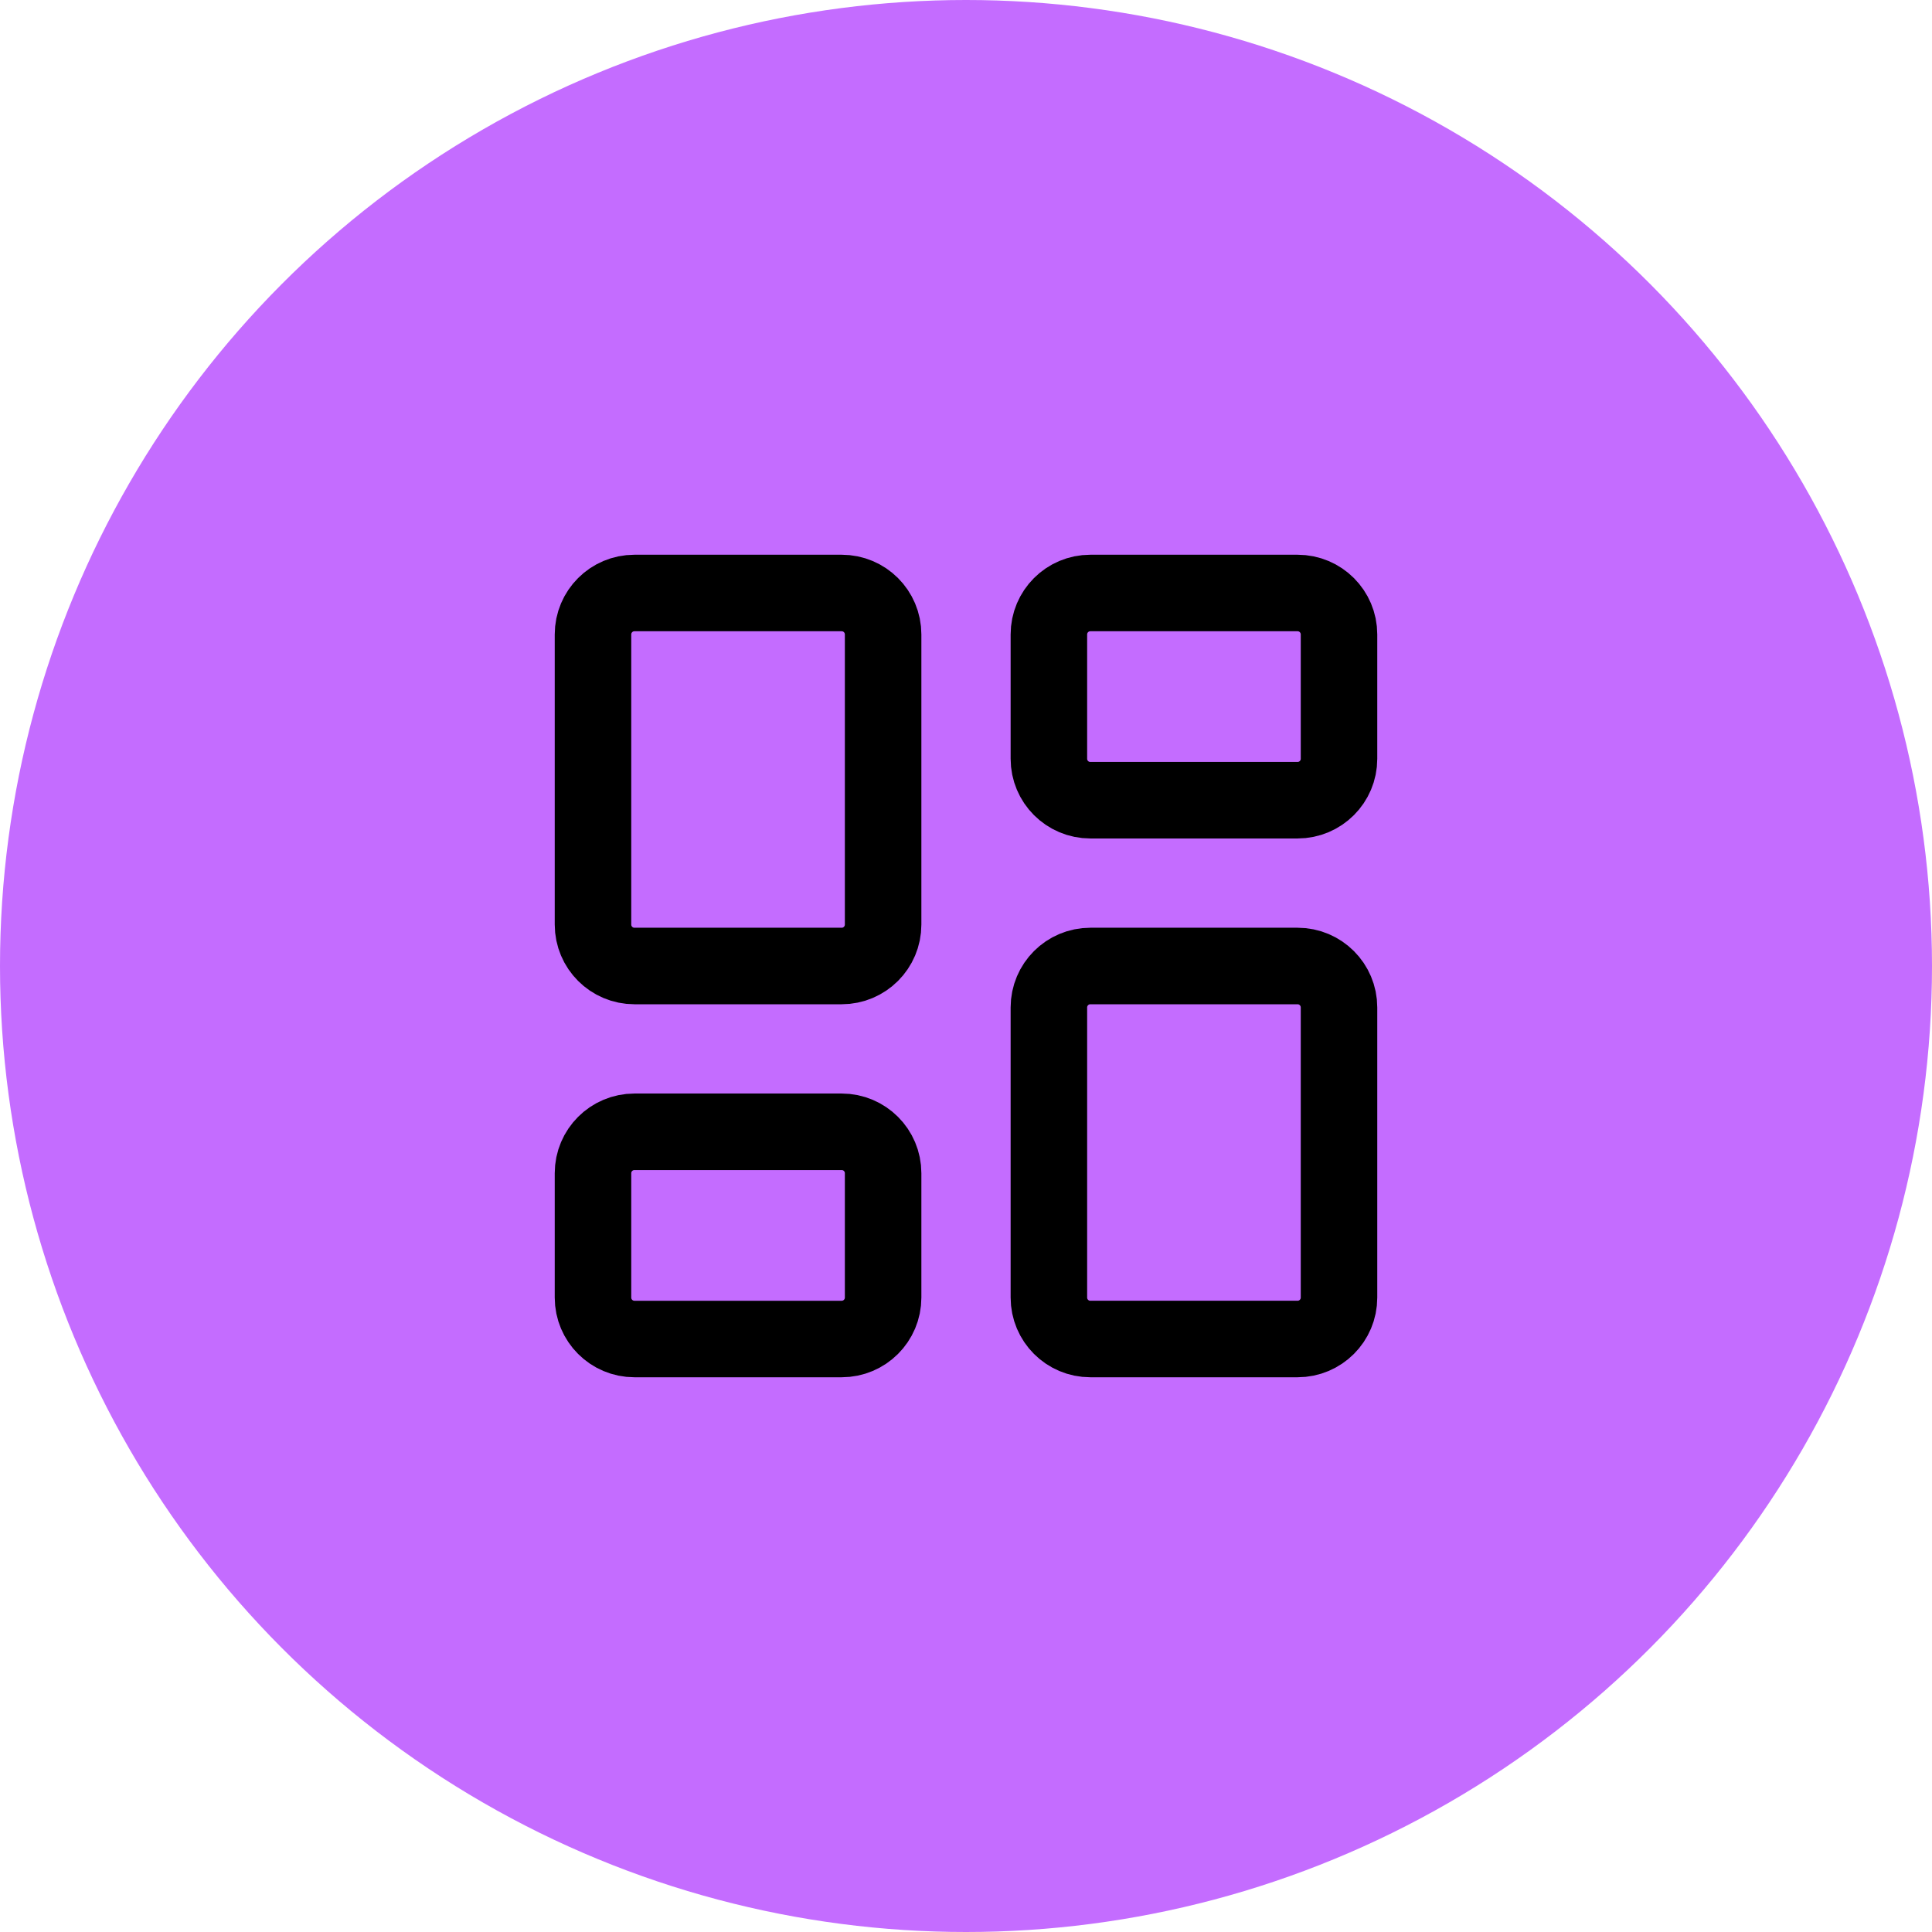
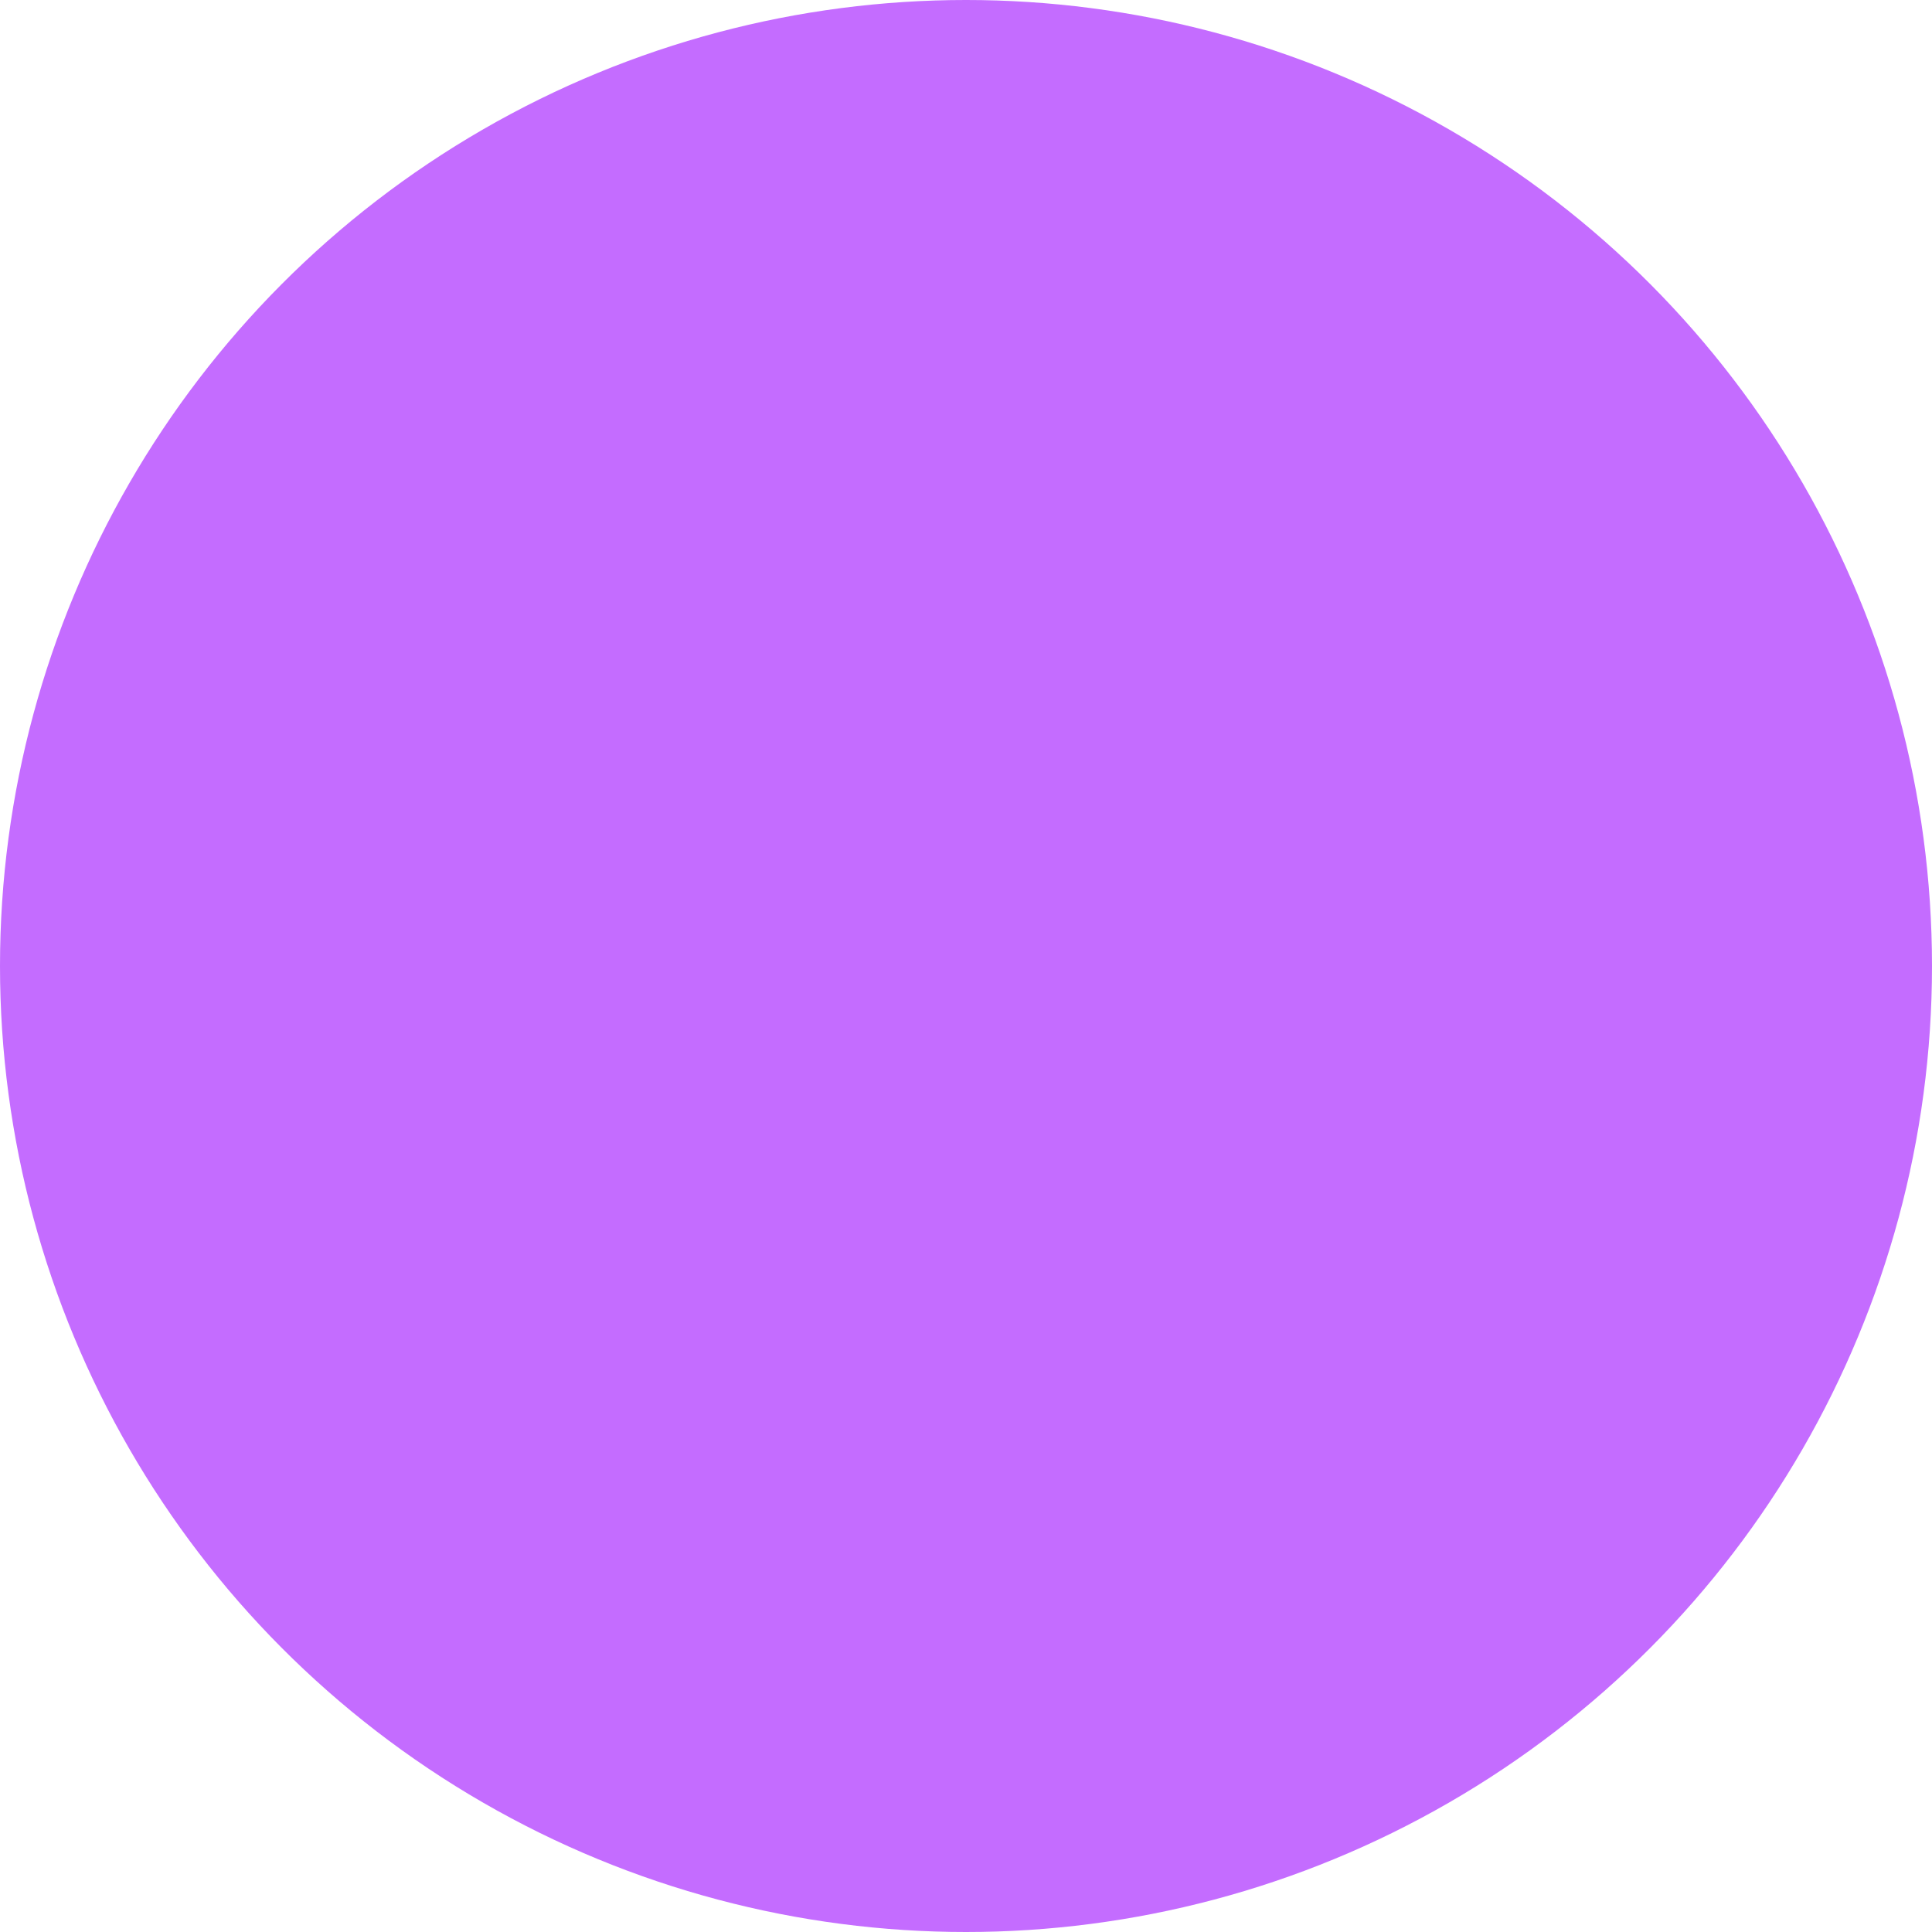
<svg xmlns="http://www.w3.org/2000/svg" viewBox="0 0 101 101" fill="none">
  <circle cx="50.5" cy="50.5" r="50.5" fill="#C46CFF" />
-   <path d="M44 31H33.167C31.97 31 31 31.97 31 33.167v15.166c0 1.197.97 2.167 2.167 2.167H44c1.197 0 2.167-.97 2.167-2.167V33.167C46.167 31.97 45.197 31 44 31zm23.833 0H57c-1.197 0-2.167.97-2.167 2.167v6.5c0 1.196.97 2.166 2.167 2.166h10.833c1.197 0 2.167-.97 2.167-2.166v-6.5C70 31.97 69.03 31 67.833 31zm0 19.5H57c-1.197 0-2.167.97-2.167 2.167v15.166c0 1.197.97 2.167 2.167 2.167h10.833C69.03 70 70 69.03 70 67.833V52.667c0-1.197-.97-2.167-2.167-2.167zM44 59.167H33.167c-1.197 0-2.167.97-2.167 2.166v6.5C31 69.03 31.97 70 33.167 70H44c1.197 0 2.167-.97 2.167-2.167v-6.5c0-1.196-.97-2.166-2.167-2.166z" stroke="#000" stroke-width="4" stroke-linecap="round" stroke-linejoin="round" />
</svg>